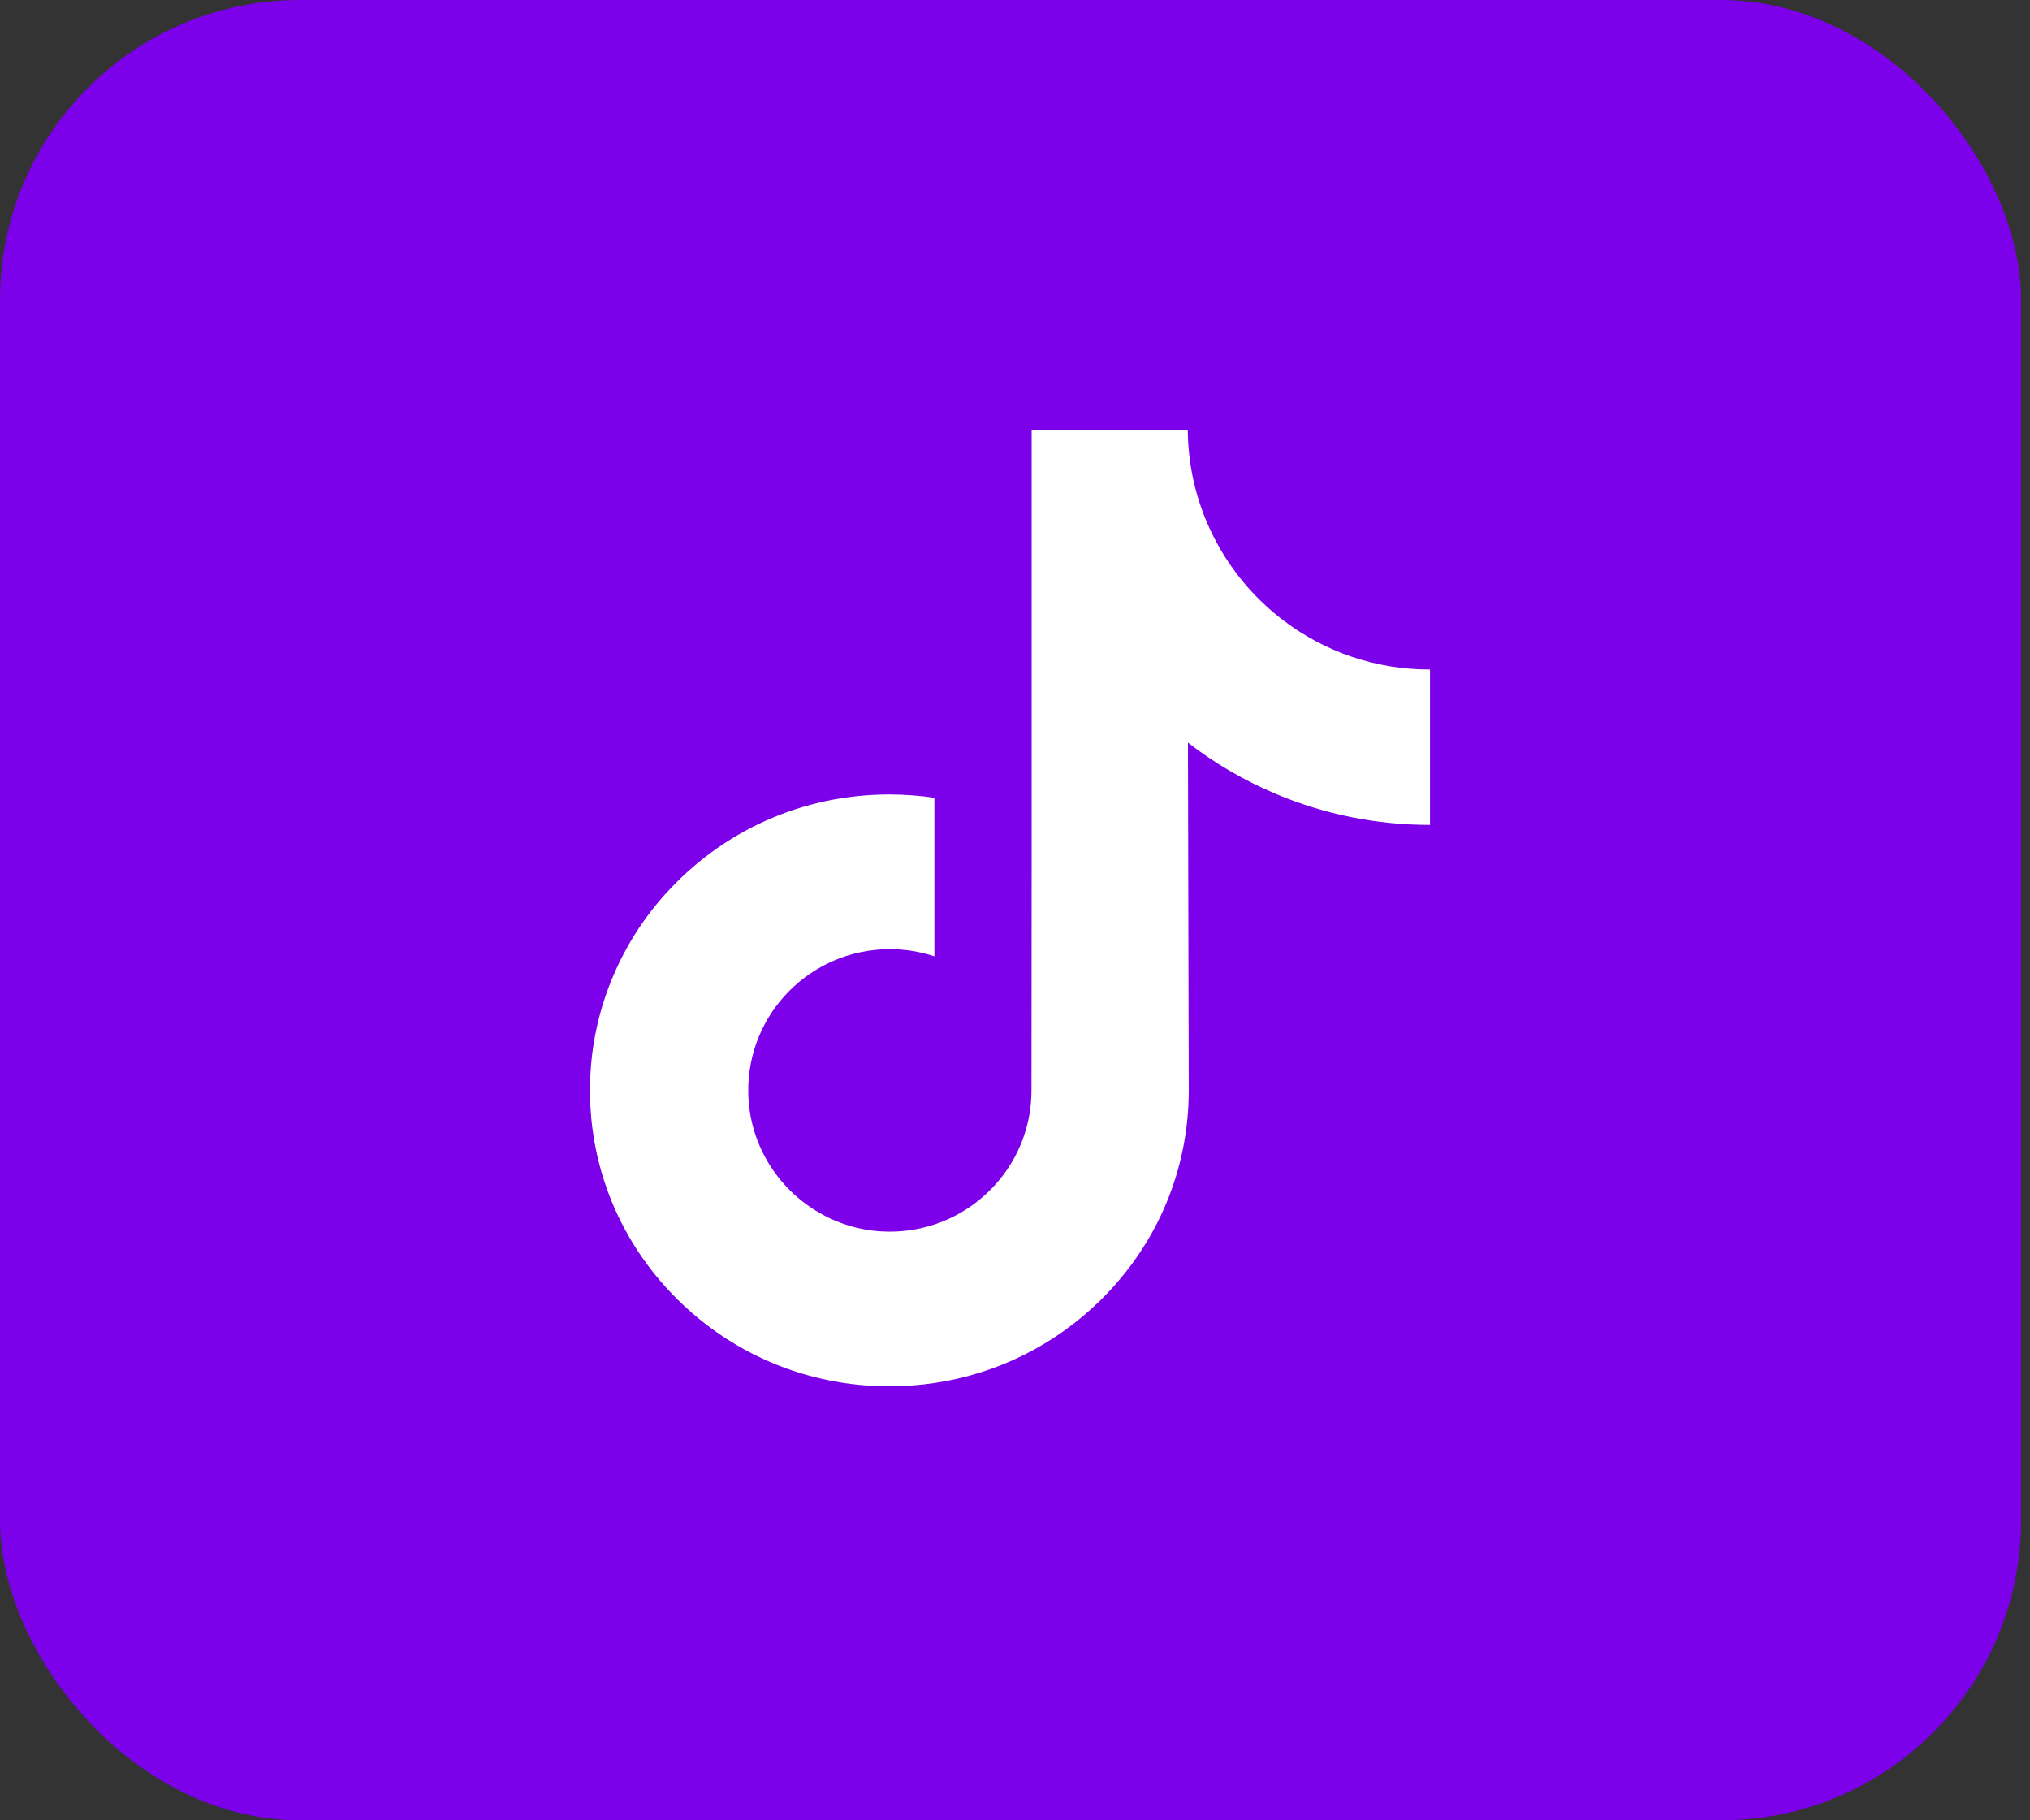
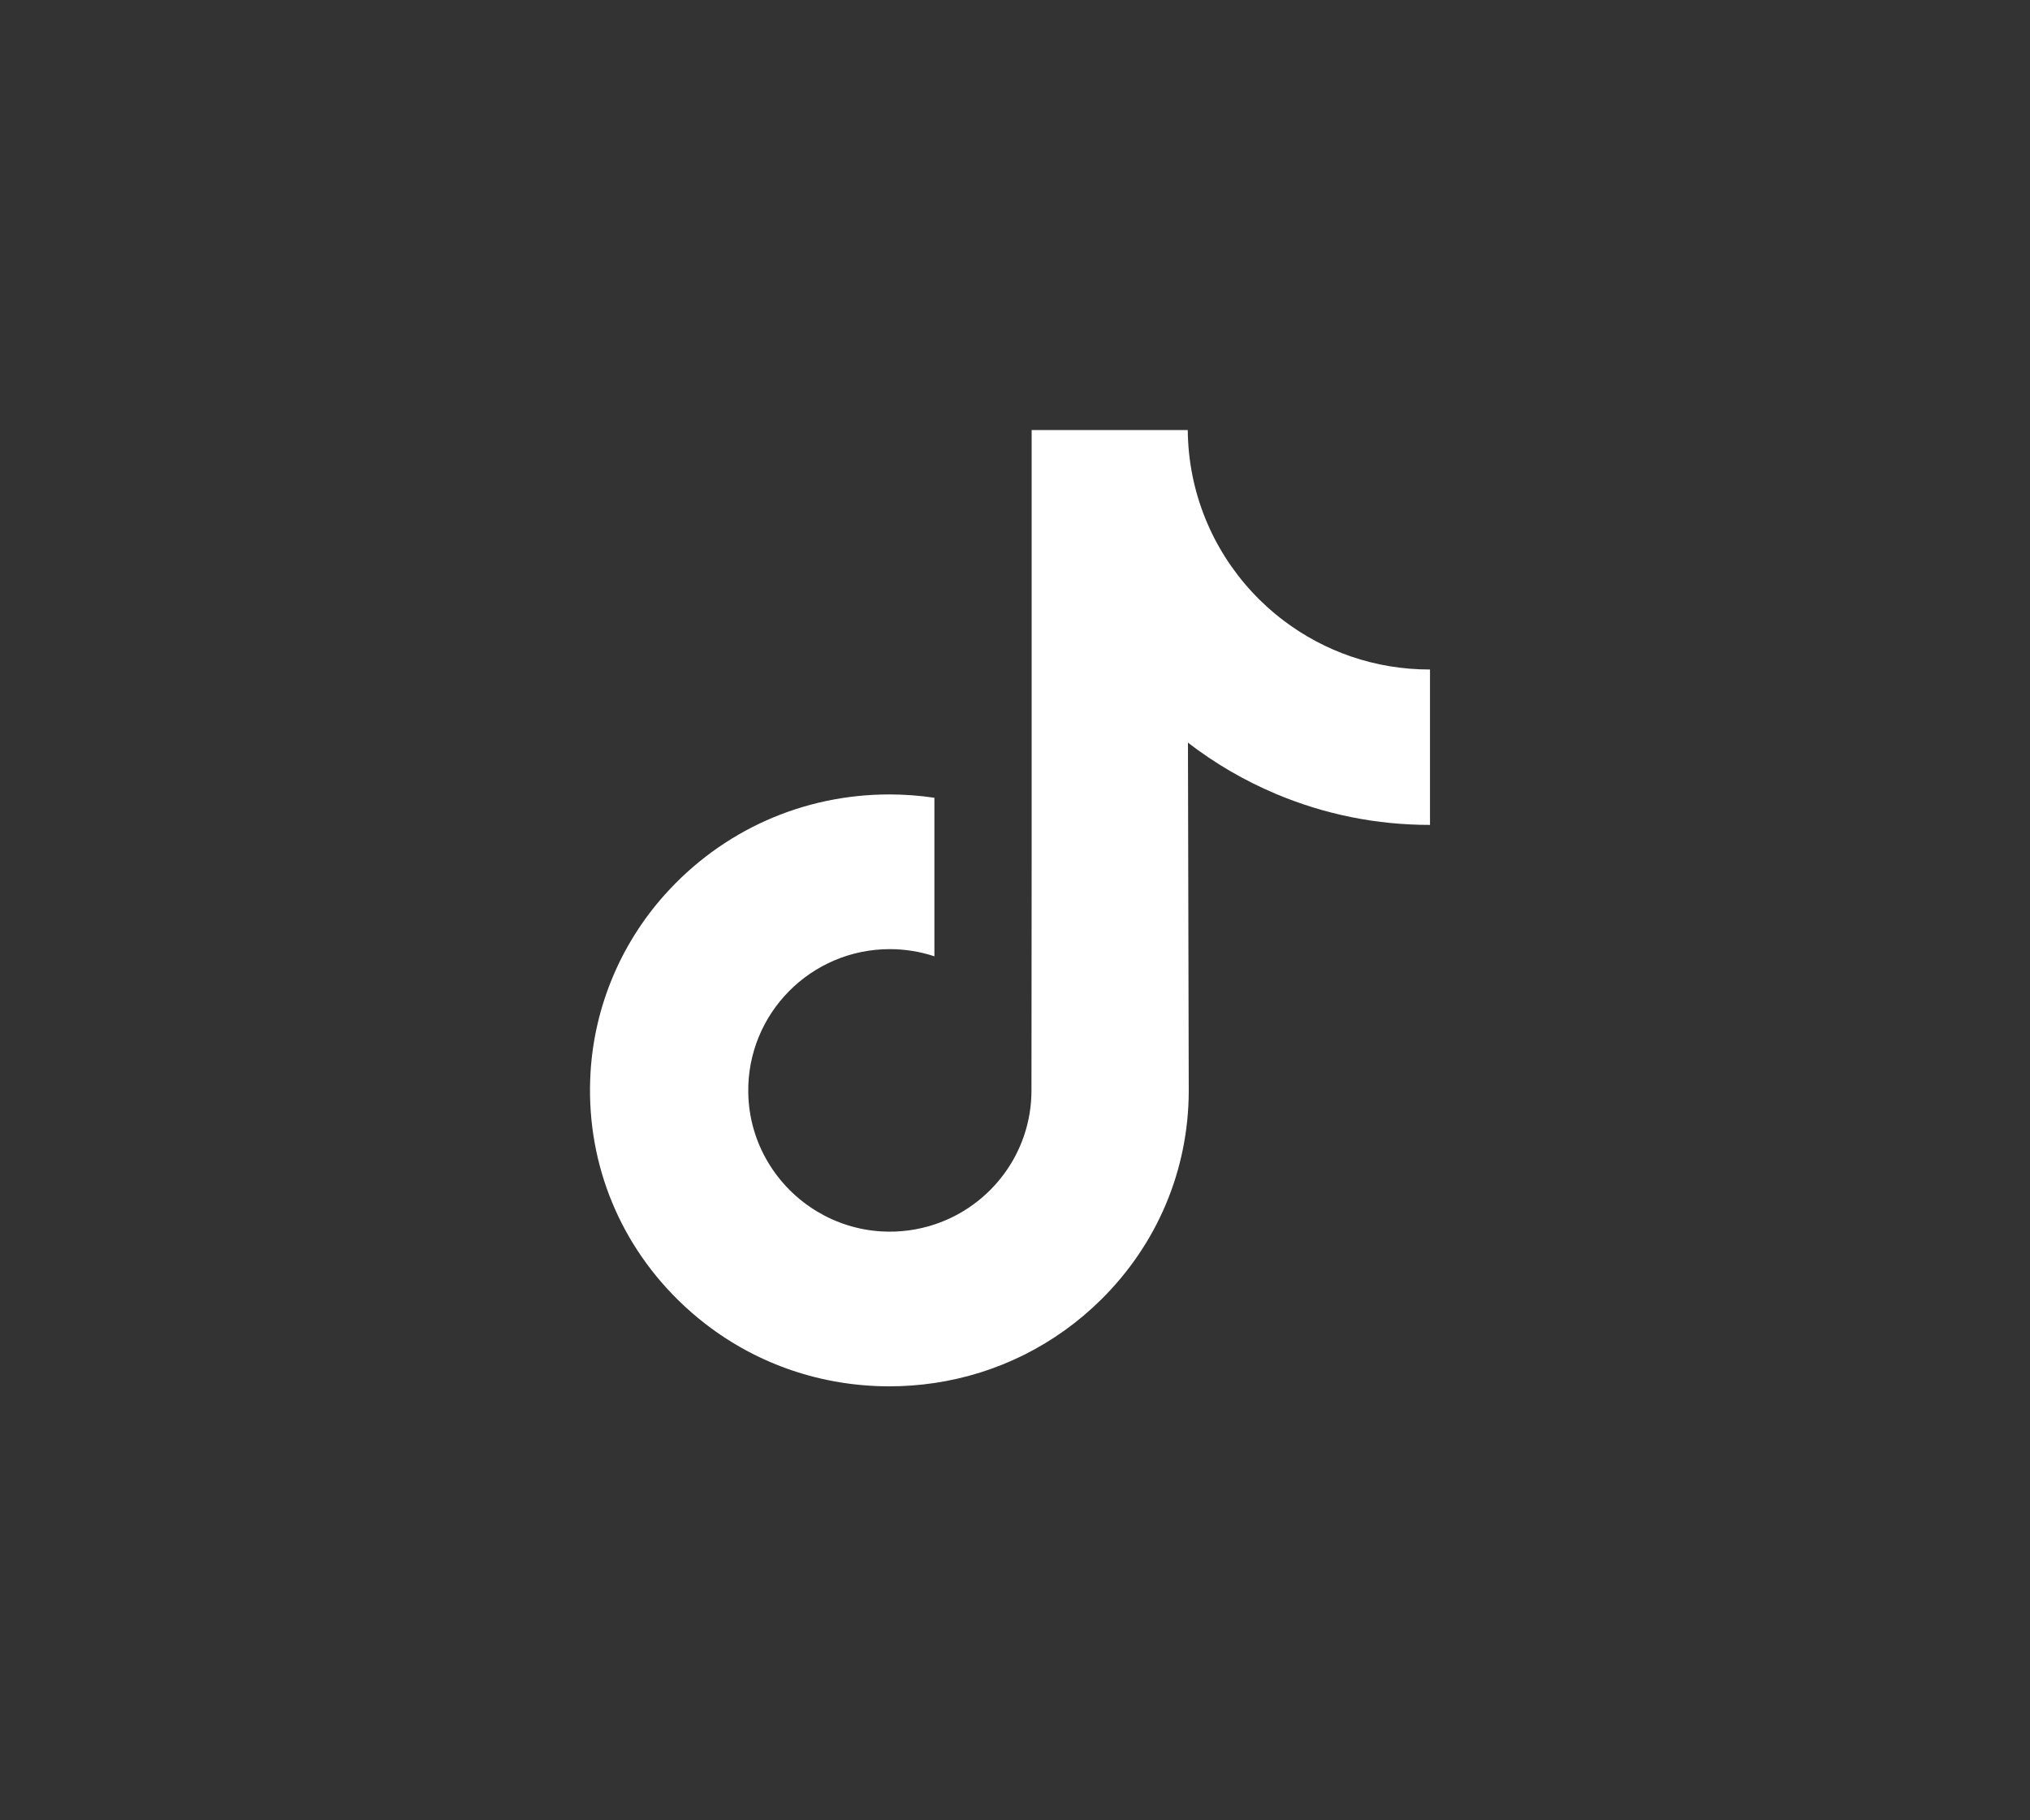
<svg xmlns="http://www.w3.org/2000/svg" width="203" height="182" viewBox="0 0 203 182" fill="none">
  <rect x="0" y="0" width="203" height="182" fill="#333333" stroke="none" />
-   <rect width="202.111" height="182" rx="30" fill="#7C00E9" />
-   <path d="M142.955 66.939C137.49 66.939 132.448 65.129 128.399 62.075C123.755 58.574 120.418 53.438 119.24 47.519C118.948 46.056 118.791 44.547 118.776 43H103.165V85.657L103.147 109.022C103.147 115.268 99.079 120.565 93.44 122.428C91.804 122.968 90.036 123.224 88.196 123.123C85.847 122.994 83.646 122.285 81.732 121.141C77.661 118.706 74.9 114.288 74.826 109.235C74.708 101.337 81.093 94.897 88.985 94.897C90.543 94.897 92.039 95.152 93.44 95.614V83.955V79.763C91.963 79.545 90.459 79.43 88.938 79.43C80.3 79.43 72.22 83.021 66.445 89.491C62.08 94.379 59.461 100.617 59.057 107.157C58.528 115.749 61.672 123.916 67.769 129.942C68.665 130.827 69.606 131.648 70.589 132.405C75.817 136.428 82.207 138.609 88.938 138.609C90.459 138.609 91.963 138.497 93.44 138.278C99.728 137.346 105.529 134.468 110.108 129.942C115.733 124.382 118.842 117 118.875 109.143L118.795 74.252C121.479 76.322 124.413 78.035 127.563 79.365C132.461 81.432 137.655 82.479 143 82.477V71.142V66.935C143.004 66.939 142.959 66.939 142.955 66.939V66.939Z" fill="white" />
+   <path d="M142.955 66.939C137.49 66.939 132.448 65.129 128.399 62.075C123.755 58.574 120.418 53.438 119.24 47.519C118.948 46.056 118.791 44.547 118.776 43H103.165V85.657L103.147 109.022C103.147 115.268 99.079 120.565 93.44 122.428C91.804 122.968 90.036 123.224 88.196 123.123C85.847 122.994 83.646 122.285 81.732 121.141C77.661 118.706 74.9 114.288 74.826 109.235C74.708 101.337 81.093 94.897 88.985 94.897C90.543 94.897 92.039 95.152 93.44 95.614V79.763C91.963 79.545 90.459 79.43 88.938 79.43C80.3 79.43 72.22 83.021 66.445 89.491C62.08 94.379 59.461 100.617 59.057 107.157C58.528 115.749 61.672 123.916 67.769 129.942C68.665 130.827 69.606 131.648 70.589 132.405C75.817 136.428 82.207 138.609 88.938 138.609C90.459 138.609 91.963 138.497 93.44 138.278C99.728 137.346 105.529 134.468 110.108 129.942C115.733 124.382 118.842 117 118.875 109.143L118.795 74.252C121.479 76.322 124.413 78.035 127.563 79.365C132.461 81.432 137.655 82.479 143 82.477V71.142V66.935C143.004 66.939 142.959 66.939 142.955 66.939V66.939Z" fill="white" />
</svg>